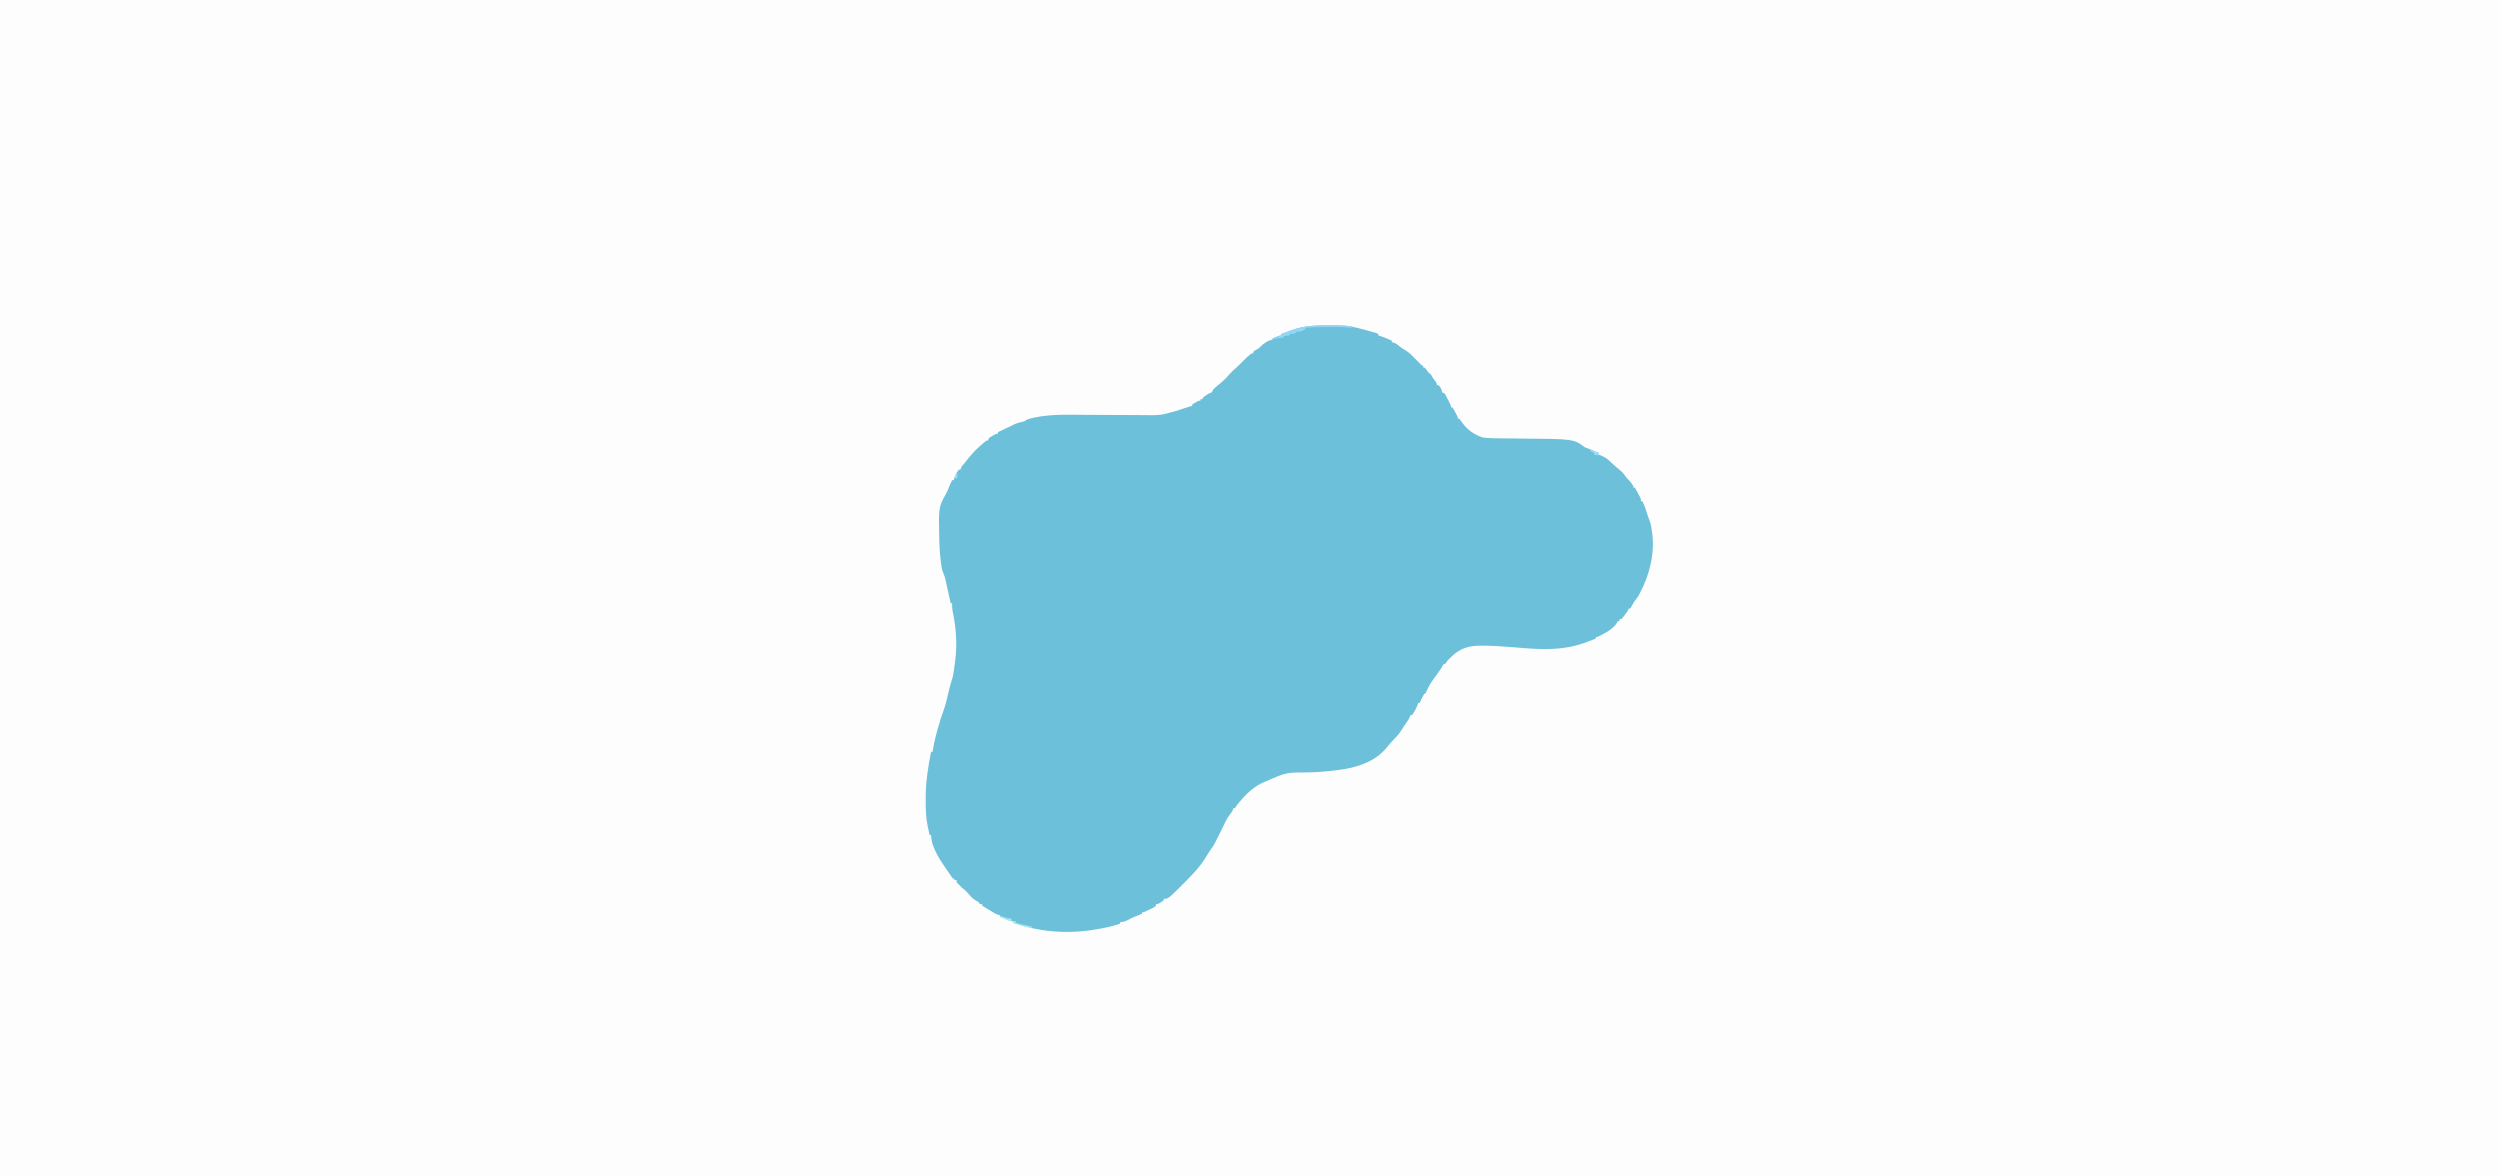
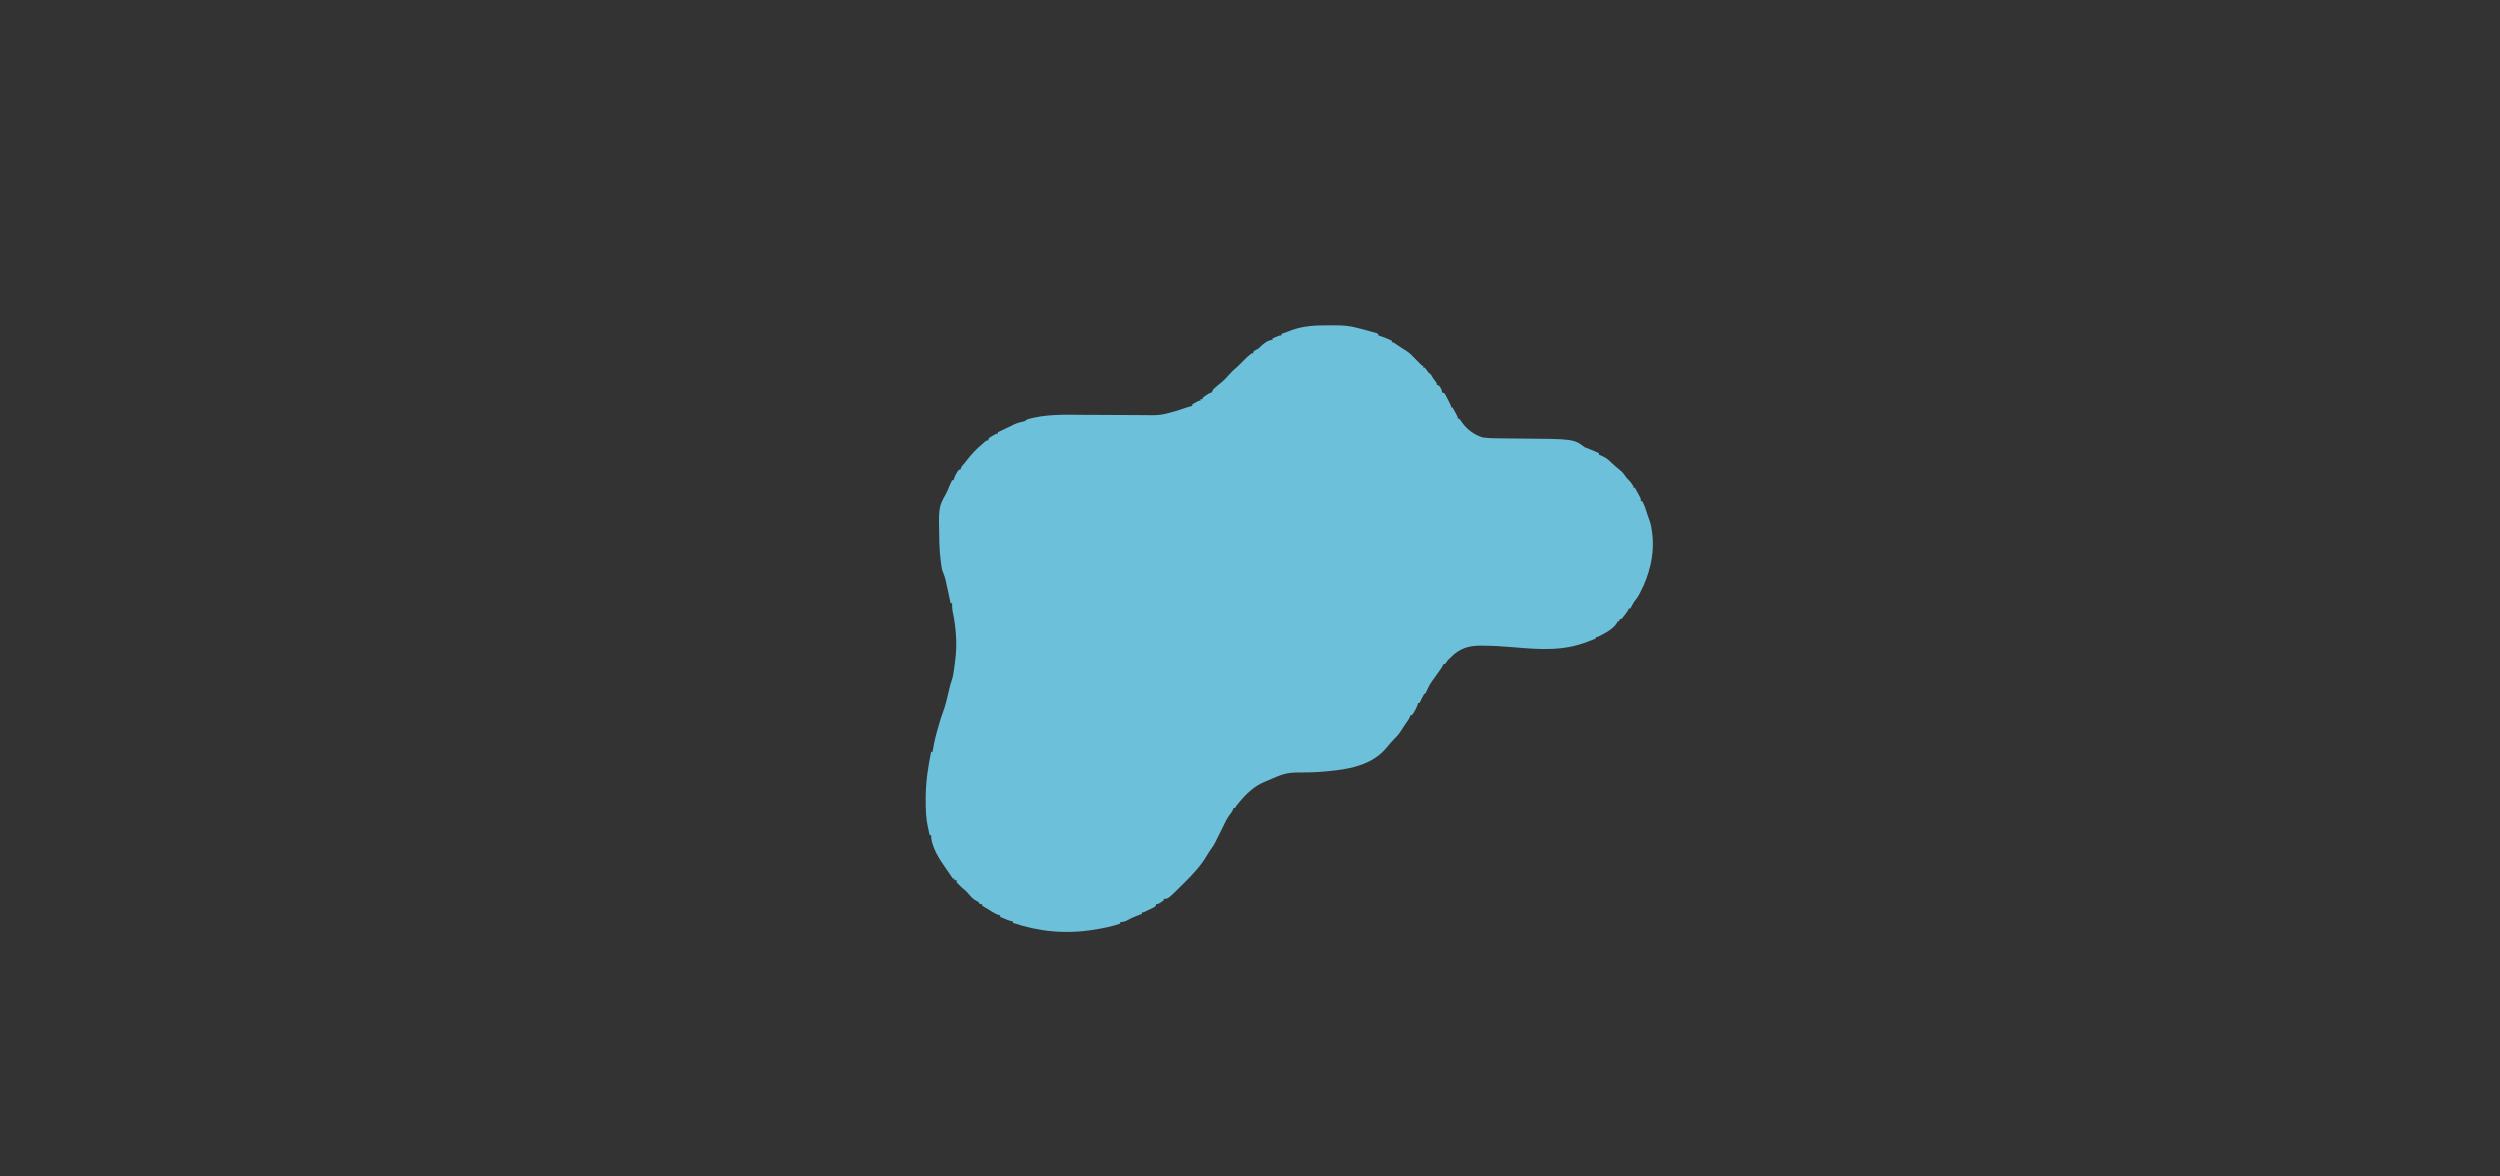
<svg xmlns="http://www.w3.org/2000/svg" version="1.1" width="3332" height="1568">
  <rect width="100%" height="100%" fill="#333333" stroke="none" />
-   <path d="M0 0 C1099.56 0 2199.12 0 3332 0 C3332 517.44 3332 1034.88 3332 1568 C2232.44 1568 1132.88 1568 0 1568 C0 1050.56 0 533.12 0 0 Z " fill="#FDFDFD" transform="translate(0,0)" />
-   <path d="M0 0 C2.94 0.02 5.87 -0 8.81 -0.02 C19.36 -0.03 28.9 0.58 39.11 3.39 C40.26 3.68 41.4 3.98 42.58 4.28 C46.02 5.16 49.44 6.08 52.86 7.02 C54.02 7.33 55.18 7.64 56.38 7.96 C64.84 10.25 64.84 10.25 67.11 11.39 C67.11 12.05 67.11 12.71 67.11 13.39 C67.93 13.65 67.93 13.65 68.76 13.91 C74.39 15.72 79.75 17.89 85.11 20.39 C85.11 21.05 85.11 21.71 85.11 22.39 C85.98 22.62 86.84 22.84 87.73 23.08 C90.9 24.31 92.77 25.66 95.27 27.9 C97.61 29.8 100.11 31.31 102.67 32.89 C106.67 35.39 109.95 37.85 113.11 41.39 C113.89 42.17 114.68 42.96 115.48 43.77 C116.97 45.25 118.44 46.73 119.91 48.23 C120.53 48.86 121.16 49.49 121.8 50.14 C122.38 50.73 122.96 51.33 123.56 51.94 C125.06 53.49 125.06 53.49 127.11 54.39 C127.11 55.05 127.11 55.71 127.11 56.39 C127.77 56.39 128.43 56.39 129.11 56.39 C130.55 58.11 130.55 58.11 132.11 60.33 C134.16 63.38 134.16 63.38 137.11 65.39 C138.13 67.04 139.13 68.71 140.11 70.39 C141.43 72.22 142.77 74.04 144.12 75.84 C145.11 77.39 145.11 77.39 145.11 79.39 C146.1 79.72 147.09 80.05 148.11 80.39 C150.1 83.05 152.11 86 152.11 89.39 C153.1 89.72 154.09 90.05 155.11 90.39 C156.28 92.03 156.28 92.03 157.37 94.14 C157.77 94.89 158.16 95.65 158.57 96.42 C158.98 97.22 159.38 98.01 159.8 98.83 C160.21 99.62 160.63 100.41 161.06 101.22 C164.11 107.1 164.11 107.1 164.11 109.39 C164.77 109.39 165.43 109.39 166.11 109.39 C167.28 111.51 168.45 113.64 169.61 115.77 C169.94 116.37 170.28 116.97 170.62 117.59 C173.11 122.16 173.11 122.16 173.11 124.39 C173.77 124.39 174.43 124.39 175.11 124.39 C176.4 126.06 177.62 127.77 178.8 129.52 C185.68 139.15 194.74 145.68 206.11 149.39 C213.7 150.51 221.28 150.57 228.94 150.62 C231.27 150.64 233.61 150.66 235.94 150.69 C242.57 150.76 249.2 150.82 255.83 150.87 C327.58 151.44 327.58 151.44 342.11 162.39 C344.21 163.28 346.34 164.11 348.48 164.89 C352.85 166.49 356.98 168.25 361.11 170.39 C361.11 171.05 361.11 171.71 361.11 172.39 C361.79 172.64 362.47 172.89 363.17 173.14 C369.32 175.76 373.51 178.58 378.11 183.39 C382.09 187.04 386.11 190.62 390.36 193.95 C393.08 196.37 394.88 198.71 396.89 201.7 C398.22 203.64 398.22 203.64 400.67 205.95 C403.29 208.57 405.21 211.22 407.11 214.39 C407.11 215.05 407.11 215.71 407.11 216.39 C407.77 216.39 408.43 216.39 409.11 216.39 C410.45 218.82 411.78 221.26 413.11 223.7 C413.68 224.74 413.68 224.74 414.27 225.8 C417.11 231.05 417.11 231.05 417.11 234.39 C417.77 234.39 418.43 234.39 419.11 234.39 C422.06 240.46 424.2 246.6 426.08 253.08 C426.84 255.53 427.67 257.8 428.63 260.16 C430.41 264.85 431.14 269.56 431.8 274.52 C431.92 275.44 432.05 276.37 432.18 277.33 C435.67 304.7 428.58 332.96 415.61 357.14 C415.04 358.21 414.48 359.28 413.89 360.38 C412.17 363.29 410.24 365.77 408.11 368.39 C407.15 369.97 406.23 371.58 405.36 373.2 C404.93 373.99 404.5 374.78 404.06 375.6 C403.75 376.19 403.43 376.78 403.11 377.39 C402.45 377.39 401.79 377.39 401.11 377.39 C400.86 377.94 400.61 378.49 400.36 379.06 C398.87 381.84 397.07 384.17 395.11 386.64 C394.41 387.53 393.71 388.43 392.98 389.34 C392.37 390.02 391.75 390.7 391.11 391.39 C390.45 391.39 389.79 391.39 389.11 391.39 C388.78 392.38 388.45 393.37 388.11 394.39 C387.45 394.39 386.79 394.39 386.11 394.39 C385.88 394.96 385.65 395.54 385.41 396.13 C380.34 404.97 368.02 410.94 359.11 415.39 C358.45 415.39 357.79 415.39 357.11 415.39 C357.11 416.05 357.11 416.71 357.11 417.39 C354.3 418.5 351.49 419.6 348.67 420.7 C347.89 421.01 347.11 421.32 346.3 421.64 C313.65 434.4 282.24 432.11 247.95 429.11 C233.82 427.88 219.79 426.97 205.61 426.95 C204.88 426.95 204.14 426.94 203.39 426.94 C187.28 426.85 175.79 430.69 164.11 442.07 C159.59 446.34 159.59 446.34 156.11 451.39 C155.45 451.39 154.79 451.39 154.11 451.39 C153.71 452.24 153.71 452.24 153.31 453.1 C152.02 455.57 150.54 457.75 148.92 460.02 C148.3 460.9 147.68 461.78 147.04 462.69 C145.81 464.41 144.58 466.13 143.34 467.84 C135.6 478.51 135.6 478.51 130.11 490.39 C129.12 490.89 129.12 490.89 128.11 491.39 C127.01 493.38 125.98 495.41 124.98 497.45 C124.18 499.11 124.18 499.11 123.35 500.8 C122.94 501.66 122.53 502.51 122.11 503.39 C121.45 503.39 120.79 503.39 120.11 503.39 C119.9 504.17 119.7 504.96 119.48 505.77 C117.64 510.64 115.18 515.17 112.11 519.39 C111.45 519.39 110.79 519.39 110.11 519.39 C109.85 520.12 109.58 520.85 109.31 521.6 C108.1 524.4 106.72 526.56 104.92 529.02 C102.3 532.67 99.85 536.37 97.48 540.2 C95.01 544.13 92.52 547.22 89.11 550.39 C87.62 552 86.14 553.63 84.67 555.27 C83.88 556.14 83.1 557.01 82.29 557.91 C80.57 559.87 78.96 561.85 77.36 563.89 C54.92 589.95 17.98 592.97 -13.89 595.39 C-17.74 595.59 -21.6 595.72 -25.45 595.83 C-55.51 595.83 -55.51 595.83 -81.89 607.39 C-82.86 607.78 -83.83 608.17 -84.83 608.58 C-98.28 614.15 -109.01 624.52 -118.14 635.58 C-118.59 636.11 -119.03 636.64 -119.49 637.19 C-121.94 640.13 -121.94 640.13 -123.89 643.39 C-124.55 643.39 -125.21 643.39 -125.89 643.39 C-126.1 644.05 -126.3 644.71 -126.52 645.39 C-127.71 647.99 -128.74 649.53 -130.52 651.7 C-134.91 657.38 -137.78 663.87 -140.88 670.31 C-142.46 673.56 -144.08 676.79 -145.7 680.02 C-146.25 681.1 -146.79 682.19 -147.35 683.31 C-147.86 684.32 -148.37 685.34 -148.89 686.39 C-149.38 687.41 -149.88 688.44 -150.38 689.49 C-151.81 692.24 -153.38 694.64 -155.2 697.14 C-157.55 700.42 -159.7 703.71 -161.7 707.2 C-169.49 720.37 -180.08 731.67 -190.89 742.39 C-191.71 743.22 -192.53 744.05 -193.38 744.9 C-213.02 764.39 -213.02 764.39 -218.89 764.39 C-218.89 765.05 -218.89 765.71 -218.89 766.39 C-220.57 767.68 -220.57 767.68 -222.77 769.02 C-223.84 769.69 -223.84 769.69 -224.95 770.37 C-226.89 771.39 -226.89 771.39 -228.89 771.39 C-229.22 772.38 -229.55 773.37 -229.89 774.39 C-231.44 775.47 -231.44 775.47 -233.42 776.43 C-234.13 776.79 -234.84 777.14 -235.57 777.5 C-236.69 778.03 -236.69 778.03 -237.83 778.58 C-238.94 779.13 -238.94 779.13 -240.08 779.69 C-245.6 782.39 -245.6 782.39 -247.89 782.39 C-247.89 783.05 -247.89 783.71 -247.89 784.39 C-249.39 784.97 -249.39 784.97 -250.93 785.56 C-252.27 786.09 -253.61 786.61 -254.95 787.14 C-255.94 787.52 -255.94 787.52 -256.94 787.91 C-260.34 789.24 -263.5 790.68 -266.64 792.55 C-270.33 794.64 -272.72 795.05 -276.89 795.39 C-276.89 796.05 -276.89 796.71 -276.89 797.39 C-287.6 801.13 -298.45 803.35 -309.64 805.14 C-311.59 805.46 -311.59 805.46 -313.58 805.78 C-350.09 811.43 -385.02 808.11 -419.89 796.39 C-419.89 795.73 -419.89 795.07 -419.89 794.39 C-420.59 794.28 -421.28 794.17 -422 794.05 C-425.26 793.31 -428.13 792.15 -431.2 790.83 C-432.27 790.37 -433.34 789.92 -434.44 789.45 C-435.25 789.1 -436.06 788.75 -436.89 788.39 C-436.89 787.73 -436.89 787.07 -436.89 786.39 C-437.78 786.12 -438.66 785.85 -439.58 785.58 C-442.73 784.45 -445.09 783.19 -447.89 781.39 C-449.22 780.56 -450.56 779.72 -451.89 778.89 C-452.57 778.46 -453.25 778.03 -453.95 777.59 C-455.57 776.59 -457.23 775.64 -458.89 774.7 C-459.88 774.05 -459.88 774.05 -460.89 773.39 C-460.89 772.73 -460.89 772.07 -460.89 771.39 C-461.88 771.39 -462.87 771.39 -463.89 771.39 C-464.88 769.91 -464.88 769.91 -465.89 768.39 C-466.88 767.9 -467.87 767.4 -468.89 766.89 C-473.73 764.3 -476.92 760.16 -480.46 756.05 C-482.78 753.51 -485.17 751.49 -487.89 749.39 C-489.58 747.74 -491.25 746.08 -492.89 744.39 C-493.55 743.73 -494.21 743.07 -494.89 742.39 C-494.89 741.4 -494.89 740.41 -494.89 739.39 C-495.88 739.39 -496.87 739.39 -497.89 739.39 C-497.89 738.73 -497.89 738.07 -497.89 737.39 C-498.55 737.39 -499.21 737.39 -499.89 737.39 C-501.15 735.77 -501.15 735.77 -502.58 733.52 C-504.67 730.25 -506.84 727.08 -509.14 723.95 C-517.65 711.75 -528.89 694.81 -528.89 679.39 C-529.55 679.39 -530.21 679.39 -530.89 679.39 C-531.54 676.43 -532.19 673.48 -532.83 670.52 C-533.01 669.69 -533.19 668.87 -533.38 668.02 C-535.9 656.31 -536.13 644.71 -536.14 632.77 C-536.14 631.95 -536.14 631.13 -536.14 630.28 C-536.13 609.18 -533.13 589.04 -528.89 568.39 C-528.23 568.39 -527.57 568.39 -526.89 568.39 C-526.74 567.41 -526.6 566.42 -526.45 565.41 C-524.55 553.43 -521.39 541.99 -517.89 530.39 C-517.62 529.49 -517.36 528.6 -517.09 527.67 C-516.82 526.79 -516.56 525.91 -516.29 525 C-516.06 524.2 -515.82 523.41 -515.58 522.59 C-514.95 520.57 -514.23 518.61 -513.45 516.64 C-509.54 506.4 -507.15 495.61 -504.73 484.94 C-503.78 480.84 -502.75 476.87 -501.34 472.91 C-499.64 467.98 -498.93 463.05 -498.27 457.89 C-498.14 457.01 -498.02 456.12 -497.9 455.21 C-497.55 452.6 -497.22 450 -496.89 447.39 C-496.79 446.63 -496.69 445.87 -496.59 445.09 C-493.99 423.98 -495.79 401.49 -500.3 380.77 C-500.92 377.24 -500.99 373.96 -500.89 370.39 C-501.55 370.39 -502.21 370.39 -502.89 370.39 C-503.12 369.34 -503.34 368.28 -503.58 367.2 C-504.43 363.26 -505.28 359.33 -506.14 355.39 C-506.51 353.7 -506.88 352 -507.25 350.3 C-507.77 347.85 -508.31 345.4 -508.85 342.95 C-509.01 342.2 -509.17 341.45 -509.33 340.67 C-510.11 337.17 -511.01 333.92 -512.46 330.64 C-513.65 327.93 -514.37 325.81 -514.8 322.93 C-514.93 322.14 -515.05 321.35 -515.17 320.53 C-515.28 319.7 -515.4 318.87 -515.52 318.02 C-515.7 316.7 -515.7 316.7 -515.89 315.35 C-517.02 307.04 -517.67 298.77 -517.89 290.39 C-517.91 289.6 -517.93 288.8 -517.96 287.98 C-519.03 242.21 -519.03 242.21 -508.96 224.39 C-507.02 220.77 -505.58 216.93 -504.04 213.13 C-503.07 210.82 -502.04 208.61 -500.89 206.39 C-500.23 206.39 -499.57 206.39 -498.89 206.39 C-498.66 205.57 -498.44 204.74 -498.2 203.89 C-496.64 199.73 -494.66 195.89 -491.89 192.39 C-491.23 192.39 -490.57 192.39 -489.89 192.39 C-489.62 191.63 -489.35 190.86 -489.08 190.08 C-487.89 187.4 -486.94 186.39 -484.89 184.39 C-483.83 183.05 -482.79 181.69 -481.77 180.33 C-475.51 172.23 -468.77 164.93 -460.89 158.39 C-460.31 157.88 -459.73 157.38 -459.13 156.85 C-455.14 153.39 -455.14 153.39 -452.89 153.39 C-452.56 152.4 -452.23 151.41 -451.89 150.39 C-449.68 148.79 -449.68 148.79 -446.95 147.2 C-446.06 146.67 -445.16 146.14 -444.24 145.6 C-441.89 144.39 -441.89 144.39 -439.89 144.39 C-439.89 143.73 -439.89 143.07 -439.89 142.39 C-439.07 142.01 -439.07 142.01 -438.24 141.61 C-435.75 140.44 -433.26 139.26 -430.77 138.08 C-429.91 137.67 -429.05 137.27 -428.17 136.85 C-426.91 136.26 -426.91 136.26 -425.63 135.65 C-424.81 135.26 -423.99 134.88 -423.14 134.48 C-421.3 133.59 -419.48 132.65 -417.66 131.7 C-414.67 130.29 -411.86 129.54 -408.64 128.83 C-404.3 127.99 -404.3 127.99 -400.89 125.39 C-376.82 118.01 -349.38 119.09 -324.53 119.29 C-321.01 119.31 -317.48 119.32 -313.96 119.33 C-303.55 119.36 -293.14 119.42 -282.74 119.48 C-274.6 119.53 -266.45 119.57 -258.31 119.59 C-254.83 119.6 -251.35 119.62 -247.86 119.65 C-223.28 120.06 -223.28 120.06 -199.89 113.39 C-198.62 112.92 -197.35 112.46 -196.07 112.04 C-195.43 111.83 -194.79 111.62 -194.14 111.4 C-193.18 111.09 -193.18 111.09 -192.2 110.77 C-191.55 110.55 -190.9 110.33 -190.23 110.11 C-187.14 109.09 -184.07 108.11 -180.89 107.39 C-180.89 106.73 -180.89 106.07 -180.89 105.39 C-179.44 104.55 -177.98 103.72 -176.52 102.89 C-175.7 102.43 -174.89 101.96 -174.05 101.48 C-171.89 100.39 -171.89 100.39 -169.89 100.39 C-169.89 99.73 -169.89 99.07 -169.89 98.39 C-168.9 98.39 -167.91 98.39 -166.89 98.39 C-166.89 97.73 -166.89 97.07 -166.89 96.39 C-165.03 94.92 -165.03 94.92 -162.58 93.33 C-161.78 92.8 -160.98 92.27 -160.15 91.73 C-157.89 90.39 -157.89 90.39 -154.89 89.39 C-154.21 88.07 -153.54 86.73 -152.89 85.39 C-151.16 83.65 -151.16 83.65 -149.14 81.95 C-148.43 81.35 -147.71 80.74 -146.98 80.12 C-145.22 78.67 -143.46 77.22 -141.7 75.77 C-137.79 72.46 -134.34 68.95 -131.08 65.02 C-128.38 61.82 -125.42 59.18 -122.23 56.48 C-118.76 53.39 -115.52 50.07 -112.28 46.74 C-108.98 43.39 -105.62 40.27 -101.89 37.39 C-101.23 37.39 -100.57 37.39 -99.89 37.39 C-99.56 36.4 -99.23 35.41 -98.89 34.39 C-97.17 33.4 -95.45 32.42 -93.7 31.48 C-91.67 30.37 -91.67 30.37 -89.64 28.02 C-85.82 24.37 -79.39 19.39 -73.89 19.39 C-73.89 18.73 -73.89 18.07 -73.89 17.39 C-72.27 16.72 -70.64 16.05 -69.02 15.39 C-67.66 14.83 -67.66 14.83 -66.27 14.27 C-63.89 13.39 -63.89 13.39 -61.89 13.39 C-61.89 12.73 -61.89 12.07 -61.89 11.39 C-59.29 10.43 -56.68 9.47 -54.06 8.54 C-52.09 7.82 -50.12 7.09 -48.16 6.34 C-32.63 0.66 -16.37 -0.11 0 0 Z " fill="#6CC0D9" transform="translate(1769.89,433.609)" />
-   <path d="M0 0 C2.99 0.02 5.98 0.02 8.98 0.01 C10.91 0.02 12.85 0.03 14.78 0.04 C15.66 0.03 16.54 0.03 17.44 0.03 C23.17 0.1 28.28 0.93 33.83 2.34 C30.34 3.38 27.63 3.12 24.02 2.6 C20.35 2.15 16.68 2.19 12.98 2.2 C12.16 2.2 11.33 2.2 10.48 2.2 C8.75 2.2 7.02 2.2 5.28 2.21 C2.67 2.21 0.06 2.21 -2.55 2.2 C-11.81 2.2 -20.95 2.42 -30.17 3.34 C-30.17 4 -30.17 4.66 -30.17 5.34 C-34.72 8 -37.9 8.65 -43.17 8.34 C-43.17 9 -43.17 9.66 -43.17 10.34 C-45.87 11.69 -48.17 11.4 -51.17 11.34 C-51.17 12 -51.17 12.66 -51.17 13.34 C-53.81 13.67 -56.45 14 -59.17 14.34 C-59.17 15 -59.17 15.66 -59.17 16.34 C-59.75 16.4 -60.33 16.46 -60.92 16.52 C-65.37 17 -69.76 17.55 -74.17 18.34 C-71.82 15.99 -70.21 15.6 -67.04 14.71 C-66.13 14.45 -65.22 14.19 -64.28 13.92 C-63.58 13.73 -62.88 13.54 -62.17 13.34 C-62.17 12.68 -62.17 12.02 -62.17 11.34 C-59.56 10.37 -56.95 9.42 -54.34 8.48 C-52.36 7.77 -50.39 7.04 -48.43 6.29 C-32.8 0.57 -16.49 -0.14 0 0 Z " fill="#92D5F9" transform="translate(1770.165,433.664)" />
-   <path d="M0 0 C2.67 0.46 5 1 7.5 2.06 C10.18 3.07 12.17 3.16 15 3 C15 3.99 15 4.98 15 6 C17.97 6.49 17.97 6.49 21 7 C21 7.66 21 8.32 21 9 C23.56 9.65 26.12 10.29 28.69 10.94 C29.41 11.12 30.13 11.3 30.87 11.49 C34.57 12.42 38.25 13.3 42 14 C42 14.66 42 15.32 42 16 C33.55 13.96 25.19 11.93 17 9 C17 8.34 17 7.68 17 7 C16.31 6.89 15.61 6.78 14.89 6.66 C11.63 5.92 8.76 4.76 5.69 3.44 C4.62 2.98 3.55 2.53 2.45 2.06 C1.64 1.71 0.83 1.36 0 1 C0 0.67 0 0.34 0 0 Z " fill="#A7E9EB" transform="translate(1333,1221)" />
-   <path d="M0 0 C4.13 0.61 7.33 2.04 11 4 C11 4.99 11 5.98 11 7 C8.03 6.5 8.03 6.5 5 6 C4.67 5.01 4.34 4.02 4 3 C1.98 2.27 1.98 2.27 0 2 C0 1.34 0 0.68 0 0 Z " fill="#93E1F8" transform="translate(2120,600)" />
-   <path d="M0 0 C0.33 0 0.66 0 1 0 C1 1.98 1 3.96 1 6 C0.01 6 -0.98 6 -2 6 C-2 6.66 -2 7.32 -2 8 C-2.66 7.67 -3.32 7.34 -4 7 C-2.68 4.69 -1.36 2.38 0 0 Z " fill="#99DDF6" transform="translate(1275,631)" />
+   <path d="M0 0 C2.94 0.02 5.87 -0 8.81 -0.02 C19.36 -0.03 28.9 0.58 39.11 3.39 C40.26 3.68 41.4 3.98 42.58 4.28 C46.02 5.16 49.44 6.08 52.86 7.02 C54.02 7.33 55.18 7.64 56.38 7.96 C64.84 10.25 64.84 10.25 67.11 11.39 C67.11 12.05 67.11 12.71 67.11 13.39 C67.93 13.65 67.93 13.65 68.76 13.91 C74.39 15.72 79.75 17.89 85.11 20.39 C85.11 21.05 85.11 21.71 85.11 22.39 C85.98 22.62 86.84 22.84 87.73 23.08 C97.61 29.8 100.11 31.31 102.67 32.89 C106.67 35.39 109.95 37.85 113.11 41.39 C113.89 42.17 114.68 42.96 115.48 43.77 C116.97 45.25 118.44 46.73 119.91 48.23 C120.53 48.86 121.16 49.49 121.8 50.14 C122.38 50.73 122.96 51.33 123.56 51.94 C125.06 53.49 125.06 53.49 127.11 54.39 C127.11 55.05 127.11 55.71 127.11 56.39 C127.77 56.39 128.43 56.39 129.11 56.39 C130.55 58.11 130.55 58.11 132.11 60.33 C134.16 63.38 134.16 63.38 137.11 65.39 C138.13 67.04 139.13 68.71 140.11 70.39 C141.43 72.22 142.77 74.04 144.12 75.84 C145.11 77.39 145.11 77.39 145.11 79.39 C146.1 79.72 147.09 80.05 148.11 80.39 C150.1 83.05 152.11 86 152.11 89.39 C153.1 89.72 154.09 90.05 155.11 90.39 C156.28 92.03 156.28 92.03 157.37 94.14 C157.77 94.89 158.16 95.65 158.57 96.42 C158.98 97.22 159.38 98.01 159.8 98.83 C160.21 99.62 160.63 100.41 161.06 101.22 C164.11 107.1 164.11 107.1 164.11 109.39 C164.77 109.39 165.43 109.39 166.11 109.39 C167.28 111.51 168.45 113.64 169.61 115.77 C169.94 116.37 170.28 116.97 170.62 117.59 C173.11 122.16 173.11 122.16 173.11 124.39 C173.77 124.39 174.43 124.39 175.11 124.39 C176.4 126.06 177.62 127.77 178.8 129.52 C185.68 139.15 194.74 145.68 206.11 149.39 C213.7 150.51 221.28 150.57 228.94 150.62 C231.27 150.64 233.61 150.66 235.94 150.69 C242.57 150.76 249.2 150.82 255.83 150.87 C327.58 151.44 327.58 151.44 342.11 162.39 C344.21 163.28 346.34 164.11 348.48 164.89 C352.85 166.49 356.98 168.25 361.11 170.39 C361.11 171.05 361.11 171.71 361.11 172.39 C361.79 172.64 362.47 172.89 363.17 173.14 C369.32 175.76 373.51 178.58 378.11 183.39 C382.09 187.04 386.11 190.62 390.36 193.95 C393.08 196.37 394.88 198.71 396.89 201.7 C398.22 203.64 398.22 203.64 400.67 205.95 C403.29 208.57 405.21 211.22 407.11 214.39 C407.11 215.05 407.11 215.71 407.11 216.39 C407.77 216.39 408.43 216.39 409.11 216.39 C410.45 218.82 411.78 221.26 413.11 223.7 C413.68 224.74 413.68 224.74 414.27 225.8 C417.11 231.05 417.11 231.05 417.11 234.39 C417.77 234.39 418.43 234.39 419.11 234.39 C422.06 240.46 424.2 246.6 426.08 253.08 C426.84 255.53 427.67 257.8 428.63 260.16 C430.41 264.85 431.14 269.56 431.8 274.52 C431.92 275.44 432.05 276.37 432.18 277.33 C435.67 304.7 428.58 332.96 415.61 357.14 C415.04 358.21 414.48 359.28 413.89 360.38 C412.17 363.29 410.24 365.77 408.11 368.39 C407.15 369.97 406.23 371.58 405.36 373.2 C404.93 373.99 404.5 374.78 404.06 375.6 C403.75 376.19 403.43 376.78 403.11 377.39 C402.45 377.39 401.79 377.39 401.11 377.39 C400.86 377.94 400.61 378.49 400.36 379.06 C398.87 381.84 397.07 384.17 395.11 386.64 C394.41 387.53 393.71 388.43 392.98 389.34 C392.37 390.02 391.75 390.7 391.11 391.39 C390.45 391.39 389.79 391.39 389.11 391.39 C388.78 392.38 388.45 393.37 388.11 394.39 C387.45 394.39 386.79 394.39 386.11 394.39 C385.88 394.96 385.65 395.54 385.41 396.13 C380.34 404.97 368.02 410.94 359.11 415.39 C358.45 415.39 357.79 415.39 357.11 415.39 C357.11 416.05 357.11 416.71 357.11 417.39 C354.3 418.5 351.49 419.6 348.67 420.7 C347.89 421.01 347.11 421.32 346.3 421.64 C313.65 434.4 282.24 432.11 247.95 429.11 C233.82 427.88 219.79 426.97 205.61 426.95 C204.88 426.95 204.14 426.94 203.39 426.94 C187.28 426.85 175.79 430.69 164.11 442.07 C159.59 446.34 159.59 446.34 156.11 451.39 C155.45 451.39 154.79 451.39 154.11 451.39 C153.71 452.24 153.71 452.24 153.31 453.1 C152.02 455.57 150.54 457.75 148.92 460.02 C148.3 460.9 147.68 461.78 147.04 462.69 C145.81 464.41 144.58 466.13 143.34 467.84 C135.6 478.51 135.6 478.51 130.11 490.39 C129.12 490.89 129.12 490.89 128.11 491.39 C127.01 493.38 125.98 495.41 124.98 497.45 C124.18 499.11 124.18 499.11 123.35 500.8 C122.94 501.66 122.53 502.51 122.11 503.39 C121.45 503.39 120.79 503.39 120.11 503.39 C119.9 504.17 119.7 504.96 119.48 505.77 C117.64 510.64 115.18 515.17 112.11 519.39 C111.45 519.39 110.79 519.39 110.11 519.39 C109.85 520.12 109.58 520.85 109.31 521.6 C108.1 524.4 106.72 526.56 104.92 529.02 C102.3 532.67 99.85 536.37 97.48 540.2 C95.01 544.13 92.52 547.22 89.11 550.39 C87.62 552 86.14 553.63 84.67 555.27 C83.88 556.14 83.1 557.01 82.29 557.91 C80.57 559.87 78.96 561.85 77.36 563.89 C54.92 589.95 17.98 592.97 -13.89 595.39 C-17.74 595.59 -21.6 595.72 -25.45 595.83 C-55.51 595.83 -55.51 595.83 -81.89 607.39 C-82.86 607.78 -83.83 608.17 -84.83 608.58 C-98.28 614.15 -109.01 624.52 -118.14 635.58 C-118.59 636.11 -119.03 636.64 -119.49 637.19 C-121.94 640.13 -121.94 640.13 -123.89 643.39 C-124.55 643.39 -125.21 643.39 -125.89 643.39 C-126.1 644.05 -126.3 644.71 -126.52 645.39 C-127.71 647.99 -128.74 649.53 -130.52 651.7 C-134.91 657.38 -137.78 663.87 -140.88 670.31 C-142.46 673.56 -144.08 676.79 -145.7 680.02 C-146.25 681.1 -146.79 682.19 -147.35 683.31 C-147.86 684.32 -148.37 685.34 -148.89 686.39 C-149.38 687.41 -149.88 688.44 -150.38 689.49 C-151.81 692.24 -153.38 694.64 -155.2 697.14 C-157.55 700.42 -159.7 703.71 -161.7 707.2 C-169.49 720.37 -180.08 731.67 -190.89 742.39 C-191.71 743.22 -192.53 744.05 -193.38 744.9 C-213.02 764.39 -213.02 764.39 -218.89 764.39 C-218.89 765.05 -218.89 765.71 -218.89 766.39 C-220.57 767.68 -220.57 767.68 -222.77 769.02 C-223.84 769.69 -223.84 769.69 -224.95 770.37 C-226.89 771.39 -226.89 771.39 -228.89 771.39 C-229.22 772.38 -229.55 773.37 -229.89 774.39 C-231.44 775.47 -231.44 775.47 -233.42 776.43 C-234.13 776.79 -234.84 777.14 -235.57 777.5 C-236.69 778.03 -236.69 778.03 -237.83 778.58 C-238.94 779.13 -238.94 779.13 -240.08 779.69 C-245.6 782.39 -245.6 782.39 -247.89 782.39 C-247.89 783.05 -247.89 783.71 -247.89 784.39 C-249.39 784.97 -249.39 784.97 -250.93 785.56 C-252.27 786.09 -253.61 786.61 -254.95 787.14 C-255.94 787.52 -255.94 787.52 -256.94 787.91 C-260.34 789.24 -263.5 790.68 -266.64 792.55 C-270.33 794.64 -272.72 795.05 -276.89 795.39 C-276.89 796.05 -276.89 796.71 -276.89 797.39 C-287.6 801.13 -298.45 803.35 -309.64 805.14 C-311.59 805.46 -311.59 805.46 -313.58 805.78 C-350.09 811.43 -385.02 808.11 -419.89 796.39 C-419.89 795.73 -419.89 795.07 -419.89 794.39 C-420.59 794.28 -421.28 794.17 -422 794.05 C-425.26 793.31 -428.13 792.15 -431.2 790.83 C-432.27 790.37 -433.34 789.92 -434.44 789.45 C-435.25 789.1 -436.06 788.75 -436.89 788.39 C-436.89 787.73 -436.89 787.07 -436.89 786.39 C-437.78 786.12 -438.66 785.85 -439.58 785.58 C-442.73 784.45 -445.09 783.19 -447.89 781.39 C-449.22 780.56 -450.56 779.72 -451.89 778.89 C-452.57 778.46 -453.25 778.03 -453.95 777.59 C-455.57 776.59 -457.23 775.64 -458.89 774.7 C-459.88 774.05 -459.88 774.05 -460.89 773.39 C-460.89 772.73 -460.89 772.07 -460.89 771.39 C-461.88 771.39 -462.87 771.39 -463.89 771.39 C-464.88 769.91 -464.88 769.91 -465.89 768.39 C-466.88 767.9 -467.87 767.4 -468.89 766.89 C-473.73 764.3 -476.92 760.16 -480.46 756.05 C-482.78 753.51 -485.17 751.49 -487.89 749.39 C-489.58 747.74 -491.25 746.08 -492.89 744.39 C-493.55 743.73 -494.21 743.07 -494.89 742.39 C-494.89 741.4 -494.89 740.41 -494.89 739.39 C-495.88 739.39 -496.87 739.39 -497.89 739.39 C-497.89 738.73 -497.89 738.07 -497.89 737.39 C-498.55 737.39 -499.21 737.39 -499.89 737.39 C-501.15 735.77 -501.15 735.77 -502.58 733.52 C-504.67 730.25 -506.84 727.08 -509.14 723.95 C-517.65 711.75 -528.89 694.81 -528.89 679.39 C-529.55 679.39 -530.21 679.39 -530.89 679.39 C-531.54 676.43 -532.19 673.48 -532.83 670.52 C-533.01 669.69 -533.19 668.87 -533.38 668.02 C-535.9 656.31 -536.13 644.71 -536.14 632.77 C-536.14 631.95 -536.14 631.13 -536.14 630.28 C-536.13 609.18 -533.13 589.04 -528.89 568.39 C-528.23 568.39 -527.57 568.39 -526.89 568.39 C-526.74 567.41 -526.6 566.42 -526.45 565.41 C-524.55 553.43 -521.39 541.99 -517.89 530.39 C-517.62 529.49 -517.36 528.6 -517.09 527.67 C-516.82 526.79 -516.56 525.91 -516.29 525 C-516.06 524.2 -515.82 523.41 -515.58 522.59 C-514.95 520.57 -514.23 518.61 -513.45 516.64 C-509.54 506.4 -507.15 495.61 -504.73 484.94 C-503.78 480.84 -502.75 476.87 -501.34 472.91 C-499.64 467.98 -498.93 463.05 -498.27 457.89 C-498.14 457.01 -498.02 456.12 -497.9 455.21 C-497.55 452.6 -497.22 450 -496.89 447.39 C-496.79 446.63 -496.69 445.87 -496.59 445.09 C-493.99 423.98 -495.79 401.49 -500.3 380.77 C-500.92 377.24 -500.99 373.96 -500.89 370.39 C-501.55 370.39 -502.21 370.39 -502.89 370.39 C-503.12 369.34 -503.34 368.28 -503.58 367.2 C-504.43 363.26 -505.28 359.33 -506.14 355.39 C-506.51 353.7 -506.88 352 -507.25 350.3 C-507.77 347.85 -508.31 345.4 -508.85 342.95 C-509.01 342.2 -509.17 341.45 -509.33 340.67 C-510.11 337.17 -511.01 333.92 -512.46 330.64 C-513.65 327.93 -514.37 325.81 -514.8 322.93 C-514.93 322.14 -515.05 321.35 -515.17 320.53 C-515.28 319.7 -515.4 318.87 -515.52 318.02 C-515.7 316.7 -515.7 316.7 -515.89 315.35 C-517.02 307.04 -517.67 298.77 -517.89 290.39 C-517.91 289.6 -517.93 288.8 -517.96 287.98 C-519.03 242.21 -519.03 242.21 -508.96 224.39 C-507.02 220.77 -505.58 216.93 -504.04 213.13 C-503.07 210.82 -502.04 208.61 -500.89 206.39 C-500.23 206.39 -499.57 206.39 -498.89 206.39 C-498.66 205.57 -498.44 204.74 -498.2 203.89 C-496.64 199.73 -494.66 195.89 -491.89 192.39 C-491.23 192.39 -490.57 192.39 -489.89 192.39 C-489.62 191.63 -489.35 190.86 -489.08 190.08 C-487.89 187.4 -486.94 186.39 -484.89 184.39 C-483.83 183.05 -482.79 181.69 -481.77 180.33 C-475.51 172.23 -468.77 164.93 -460.89 158.39 C-460.31 157.88 -459.73 157.38 -459.13 156.85 C-455.14 153.39 -455.14 153.39 -452.89 153.39 C-452.56 152.4 -452.23 151.41 -451.89 150.39 C-449.68 148.79 -449.68 148.79 -446.95 147.2 C-446.06 146.67 -445.16 146.14 -444.24 145.6 C-441.89 144.39 -441.89 144.39 -439.89 144.39 C-439.89 143.73 -439.89 143.07 -439.89 142.39 C-439.07 142.01 -439.07 142.01 -438.24 141.61 C-435.75 140.44 -433.26 139.26 -430.77 138.08 C-429.91 137.67 -429.05 137.27 -428.17 136.85 C-426.91 136.26 -426.91 136.26 -425.63 135.65 C-424.81 135.26 -423.99 134.88 -423.14 134.48 C-421.3 133.59 -419.48 132.65 -417.66 131.7 C-414.67 130.29 -411.86 129.54 -408.64 128.83 C-404.3 127.99 -404.3 127.99 -400.89 125.39 C-376.82 118.01 -349.38 119.09 -324.53 119.29 C-321.01 119.31 -317.48 119.32 -313.96 119.33 C-303.55 119.36 -293.14 119.42 -282.74 119.48 C-274.6 119.53 -266.45 119.57 -258.31 119.59 C-254.83 119.6 -251.35 119.62 -247.86 119.65 C-223.28 120.06 -223.28 120.06 -199.89 113.39 C-198.62 112.92 -197.35 112.46 -196.07 112.04 C-195.43 111.83 -194.79 111.62 -194.14 111.4 C-193.18 111.09 -193.18 111.09 -192.2 110.77 C-191.55 110.55 -190.9 110.33 -190.23 110.11 C-187.14 109.09 -184.07 108.11 -180.89 107.39 C-180.89 106.73 -180.89 106.07 -180.89 105.39 C-179.44 104.55 -177.98 103.72 -176.52 102.89 C-175.7 102.43 -174.89 101.96 -174.05 101.48 C-171.89 100.39 -171.89 100.39 -169.89 100.39 C-169.89 99.73 -169.89 99.07 -169.89 98.39 C-168.9 98.39 -167.91 98.39 -166.89 98.39 C-166.89 97.73 -166.89 97.07 -166.89 96.39 C-165.03 94.92 -165.03 94.92 -162.58 93.33 C-161.78 92.8 -160.98 92.27 -160.15 91.73 C-157.89 90.39 -157.89 90.39 -154.89 89.39 C-154.21 88.07 -153.54 86.73 -152.89 85.39 C-151.16 83.65 -151.16 83.65 -149.14 81.95 C-148.43 81.35 -147.71 80.74 -146.98 80.12 C-145.22 78.67 -143.46 77.22 -141.7 75.77 C-137.79 72.46 -134.34 68.95 -131.08 65.02 C-128.38 61.82 -125.42 59.18 -122.23 56.48 C-118.76 53.39 -115.52 50.07 -112.28 46.74 C-108.98 43.39 -105.62 40.27 -101.89 37.39 C-101.23 37.39 -100.57 37.39 -99.89 37.39 C-99.56 36.4 -99.23 35.41 -98.89 34.39 C-97.17 33.4 -95.45 32.42 -93.7 31.48 C-91.67 30.37 -91.67 30.37 -89.64 28.02 C-85.82 24.37 -79.39 19.39 -73.89 19.39 C-73.89 18.73 -73.89 18.07 -73.89 17.39 C-72.27 16.72 -70.64 16.05 -69.02 15.39 C-67.66 14.83 -67.66 14.83 -66.27 14.27 C-63.89 13.39 -63.89 13.39 -61.89 13.39 C-61.89 12.73 -61.89 12.07 -61.89 11.39 C-59.29 10.43 -56.68 9.47 -54.06 8.54 C-52.09 7.82 -50.12 7.09 -48.16 6.34 C-32.63 0.66 -16.37 -0.11 0 0 Z " fill="#6CC0D9" transform="translate(1769.89,433.609)" />
</svg>